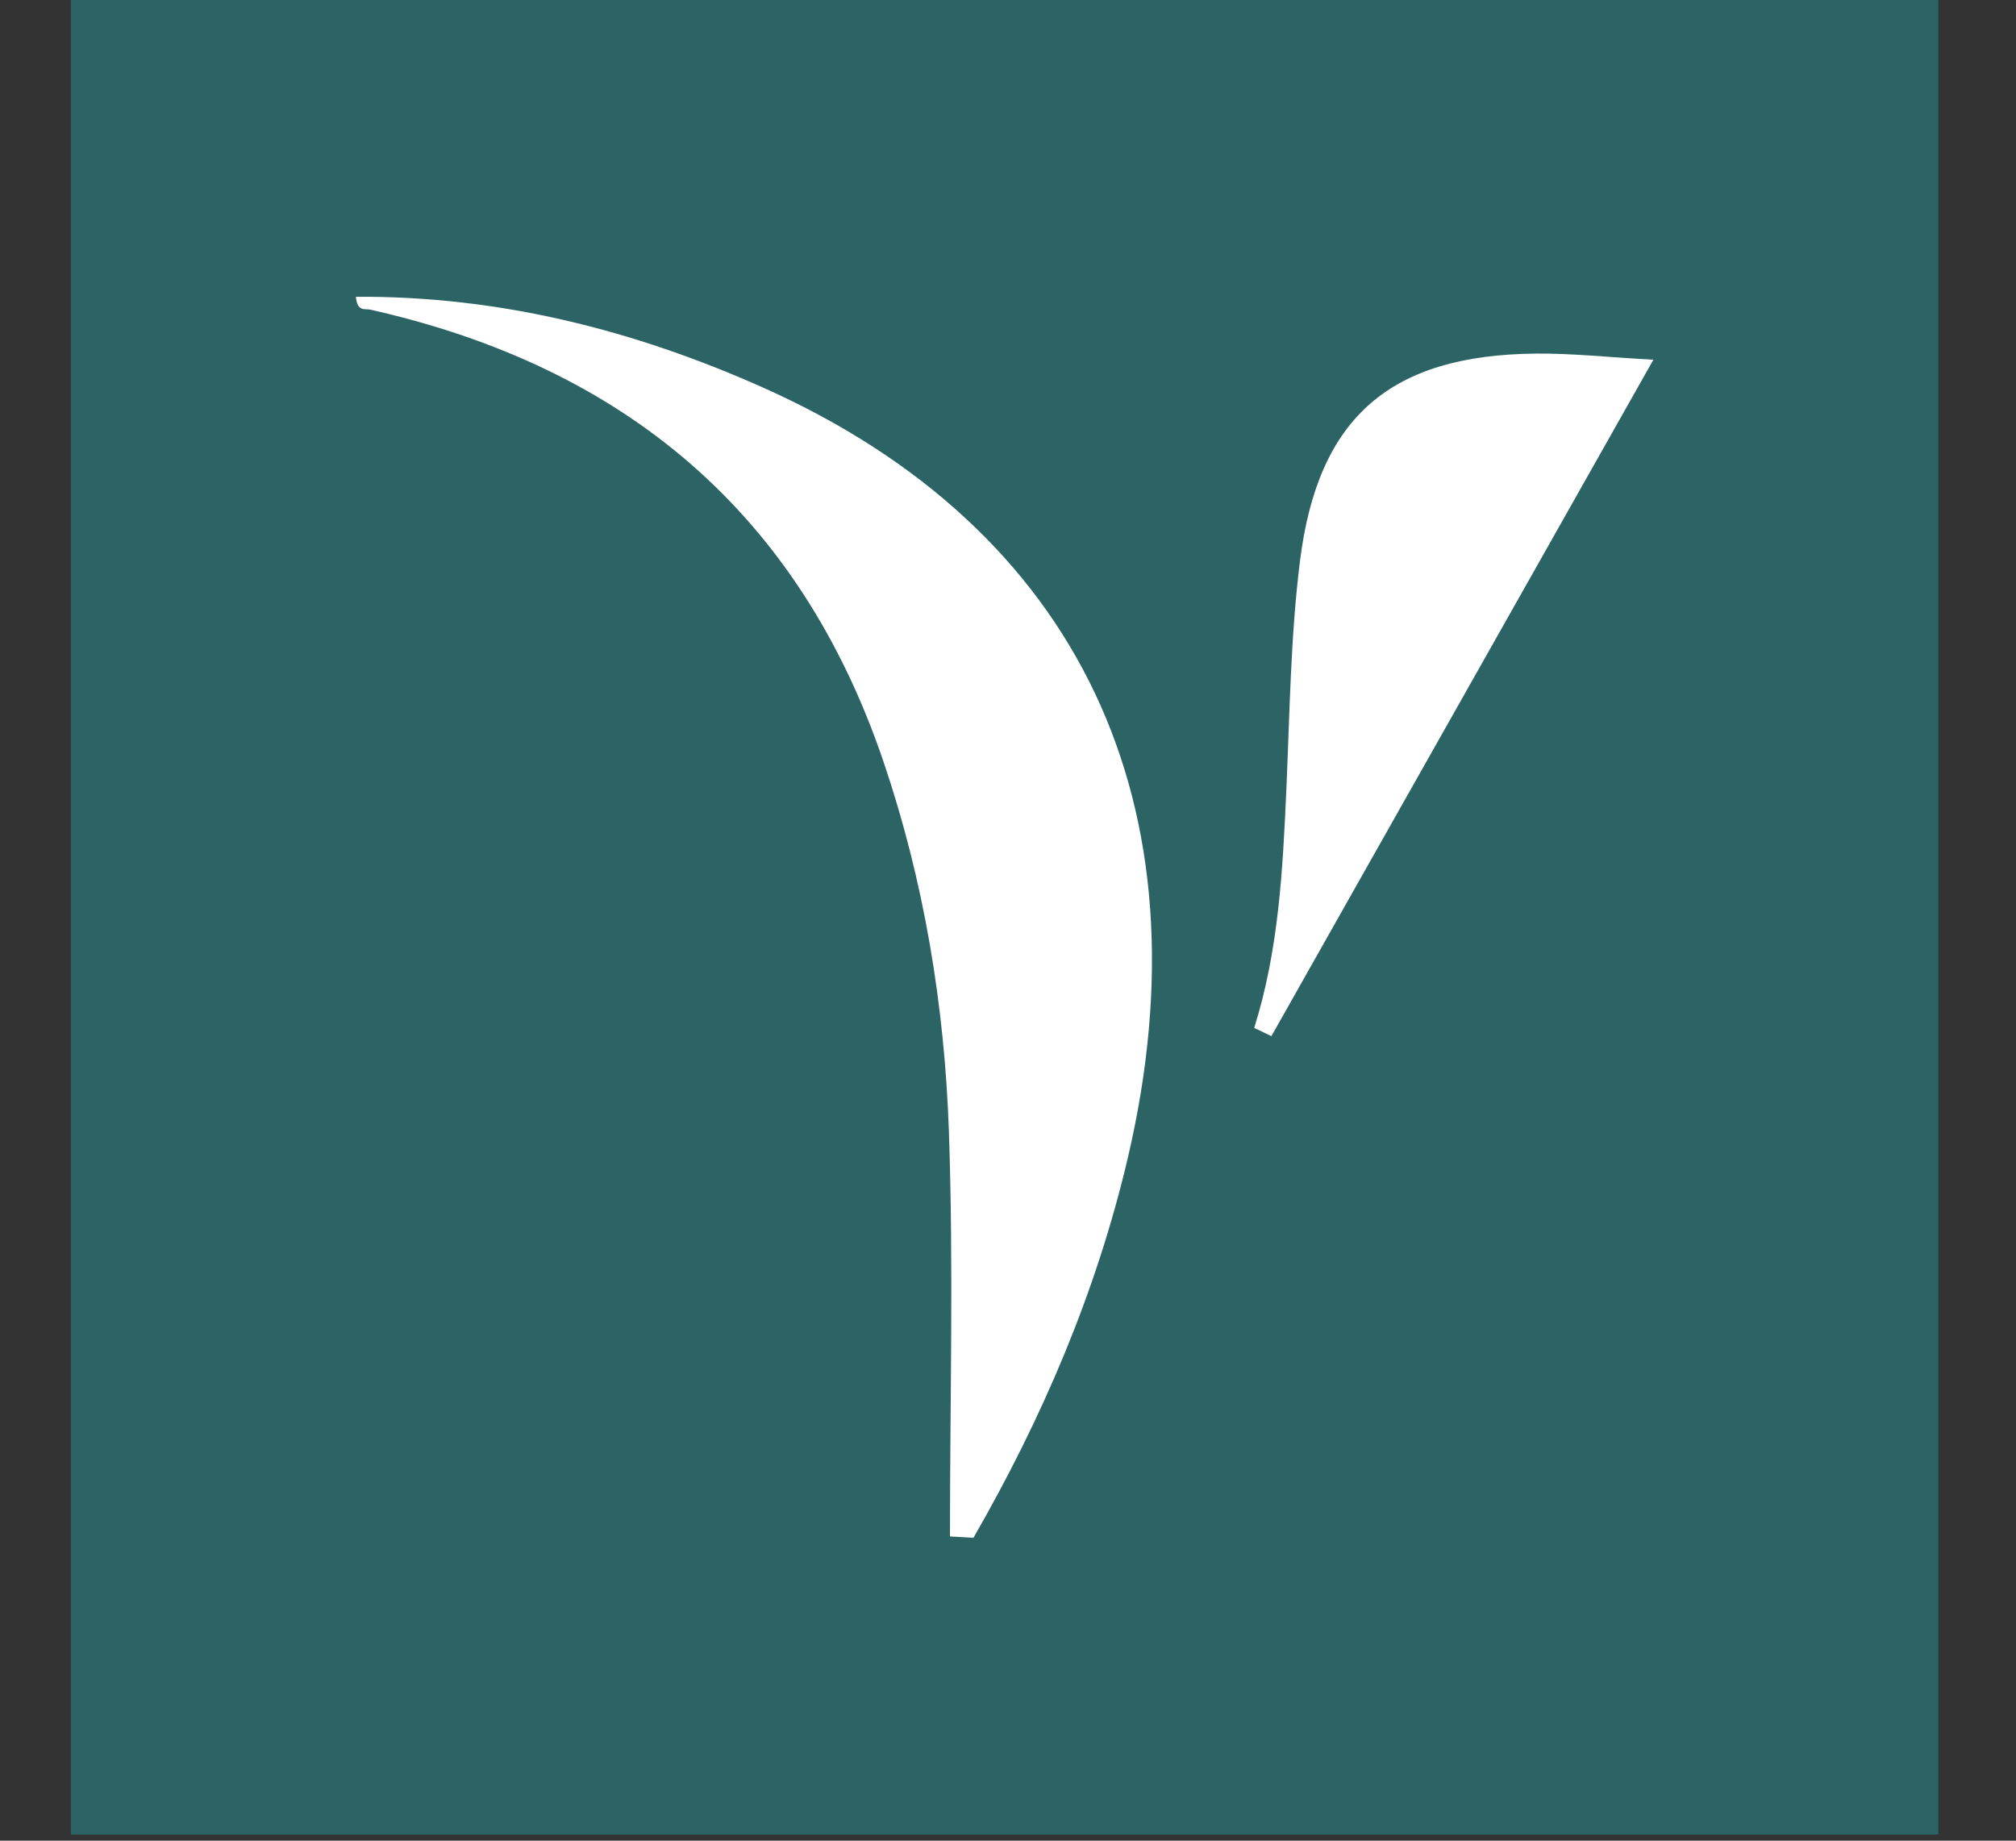
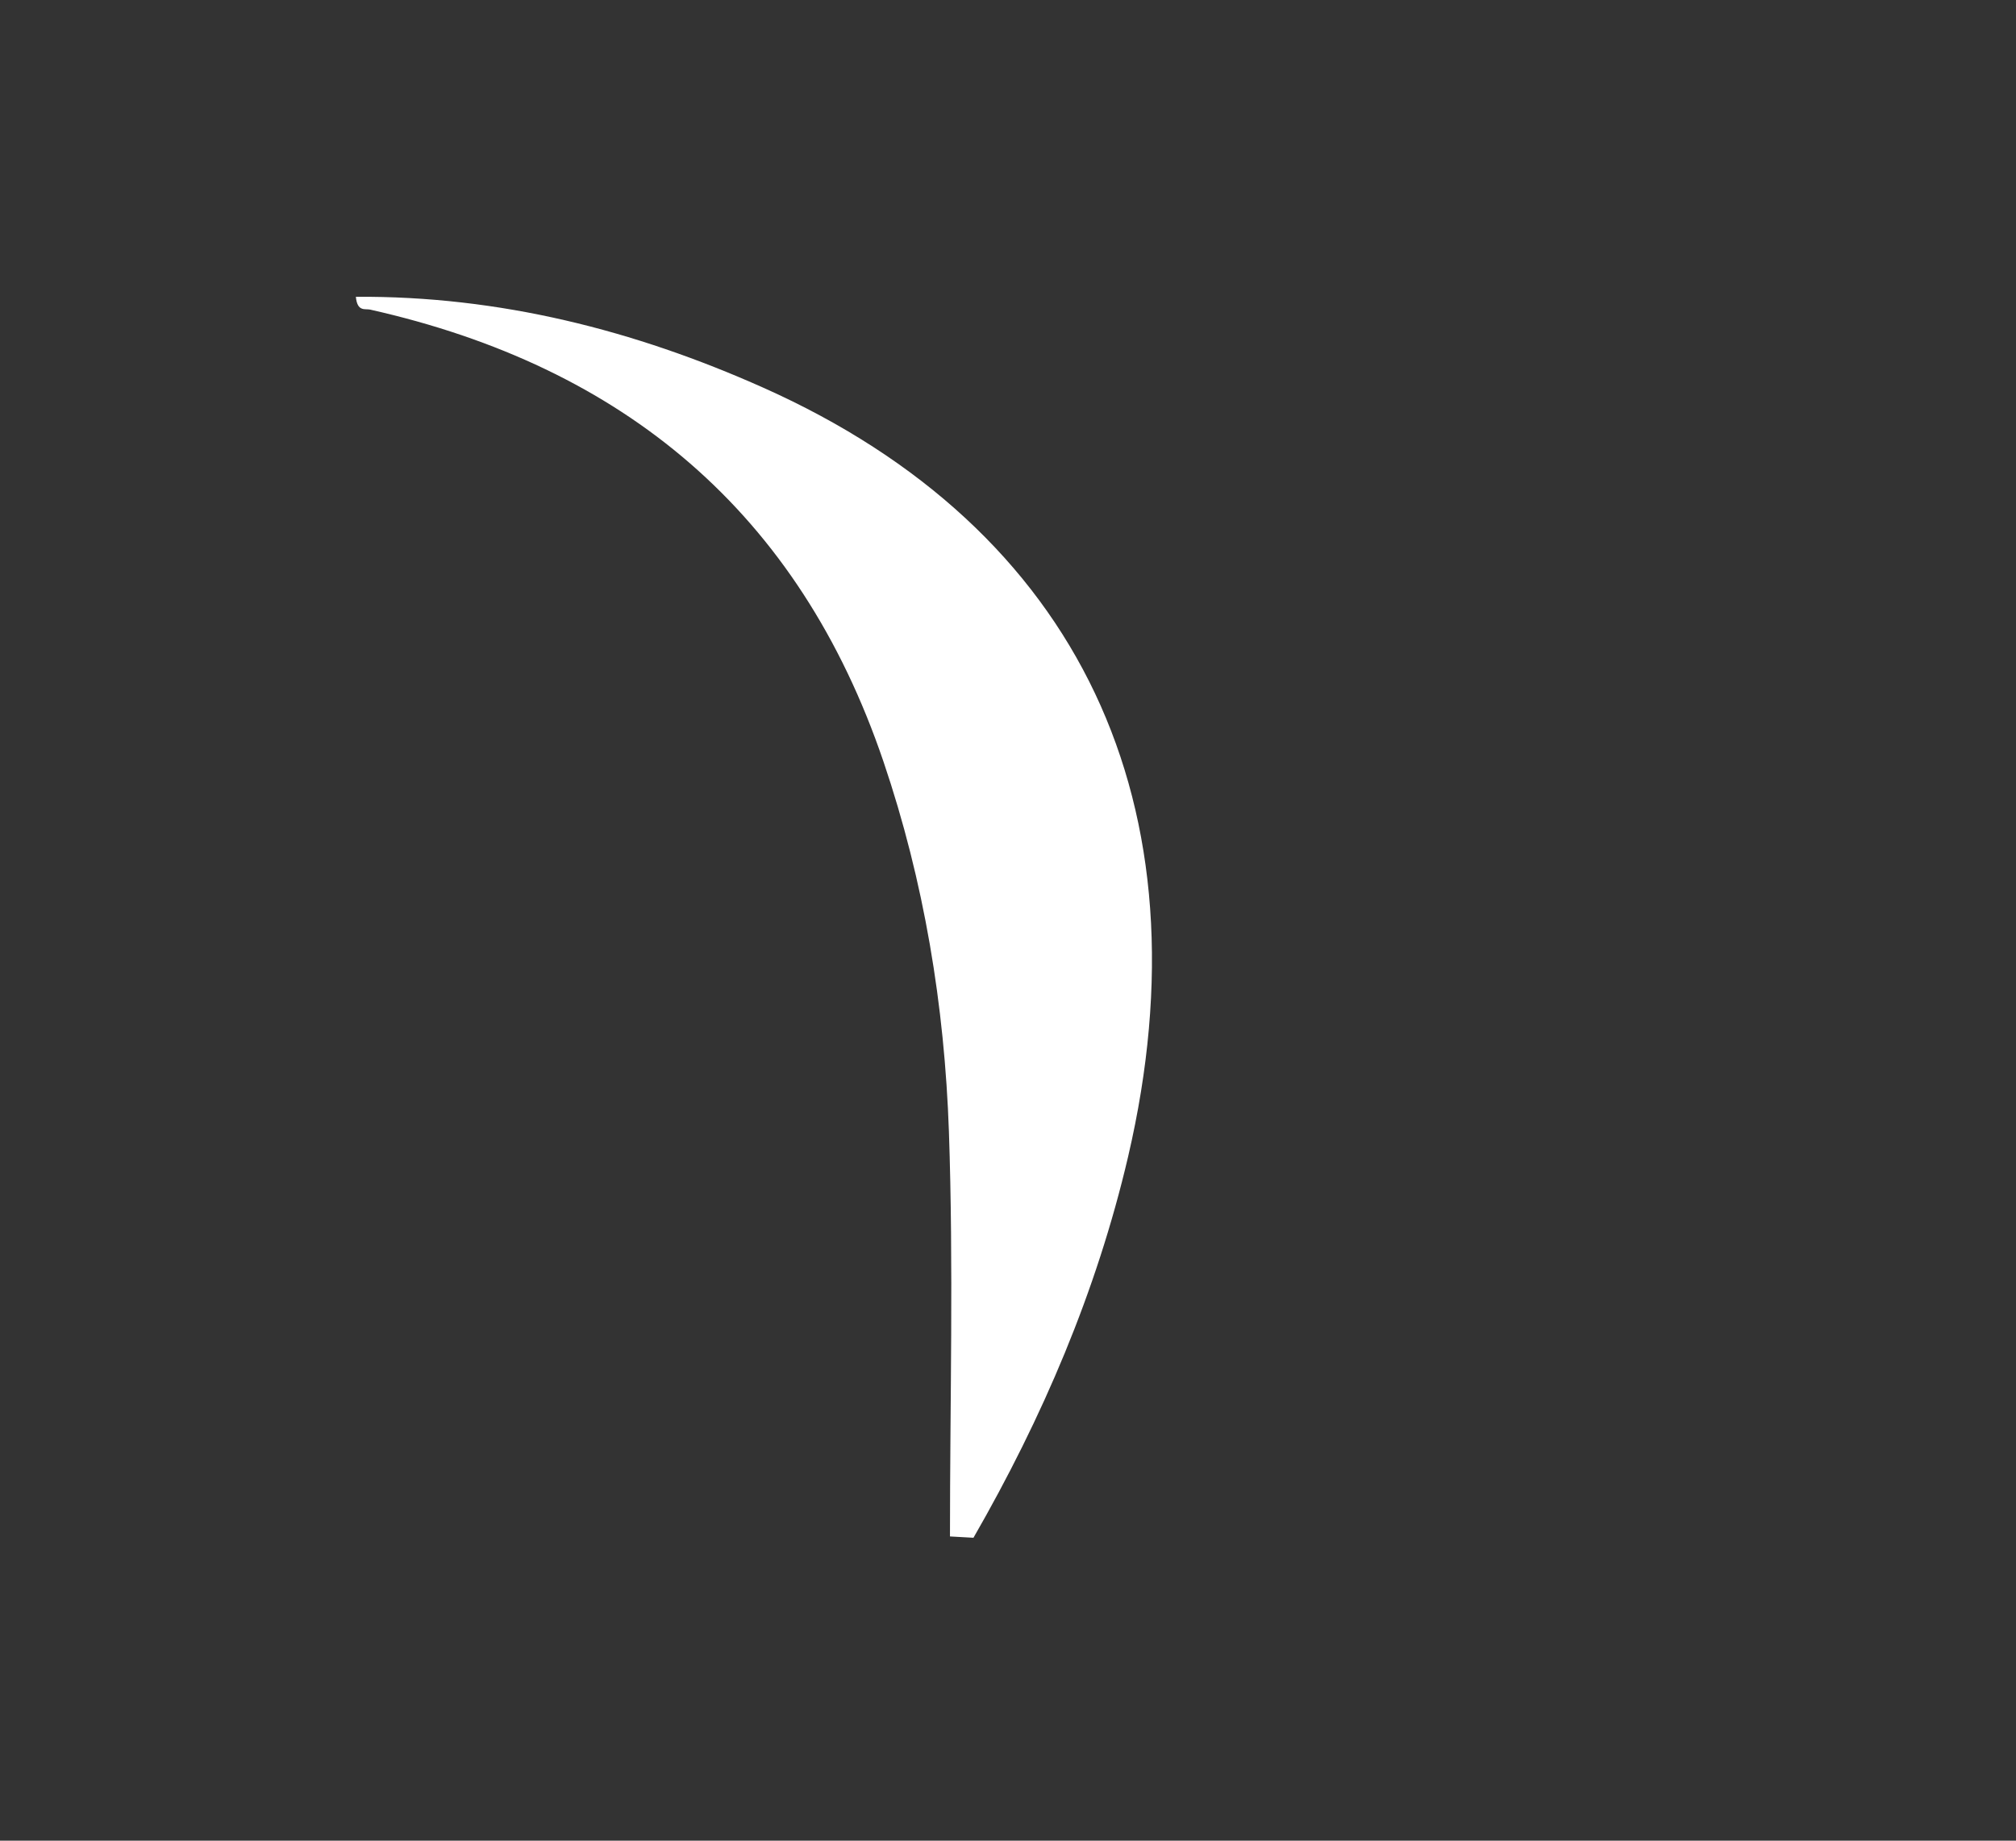
<svg xmlns="http://www.w3.org/2000/svg" width="23" height="21" viewBox="0 0 23 21" fill="none">
  <rect x="0" y="0" width="23" height="21" fill="#333333" stroke="none" />
-   <rect width="21.305" height="20.93" transform="translate(0.809)" fill="#2C6466" />
  <path d="M10.838 17.529C10.838 15.989 10.879 14.447 10.826 12.911C10.776 11.475 10.544 10.058 10.079 8.688C9.114 5.846 7.116 4.182 4.222 3.532C4.165 3.52 4.076 3.56 4.06 3.386C5.697 3.375 7.239 3.767 8.708 4.423C12.318 6.034 13.804 9.19 12.87 13.197C12.51 14.738 11.893 16.176 11.106 17.544L10.838 17.529Z" fill="white" />
-   <path d="M14.309 11.727C14.589 10.838 14.635 9.92 14.676 9C14.714 8.135 14.724 7.266 14.83 6.409C15.034 4.758 15.861 4.05 17.521 4.034C17.929 4.03 18.337 4.075 18.863 4.104C17.384 6.723 15.944 9.272 14.505 11.821L14.309 11.727Z" fill="white" />
</svg>